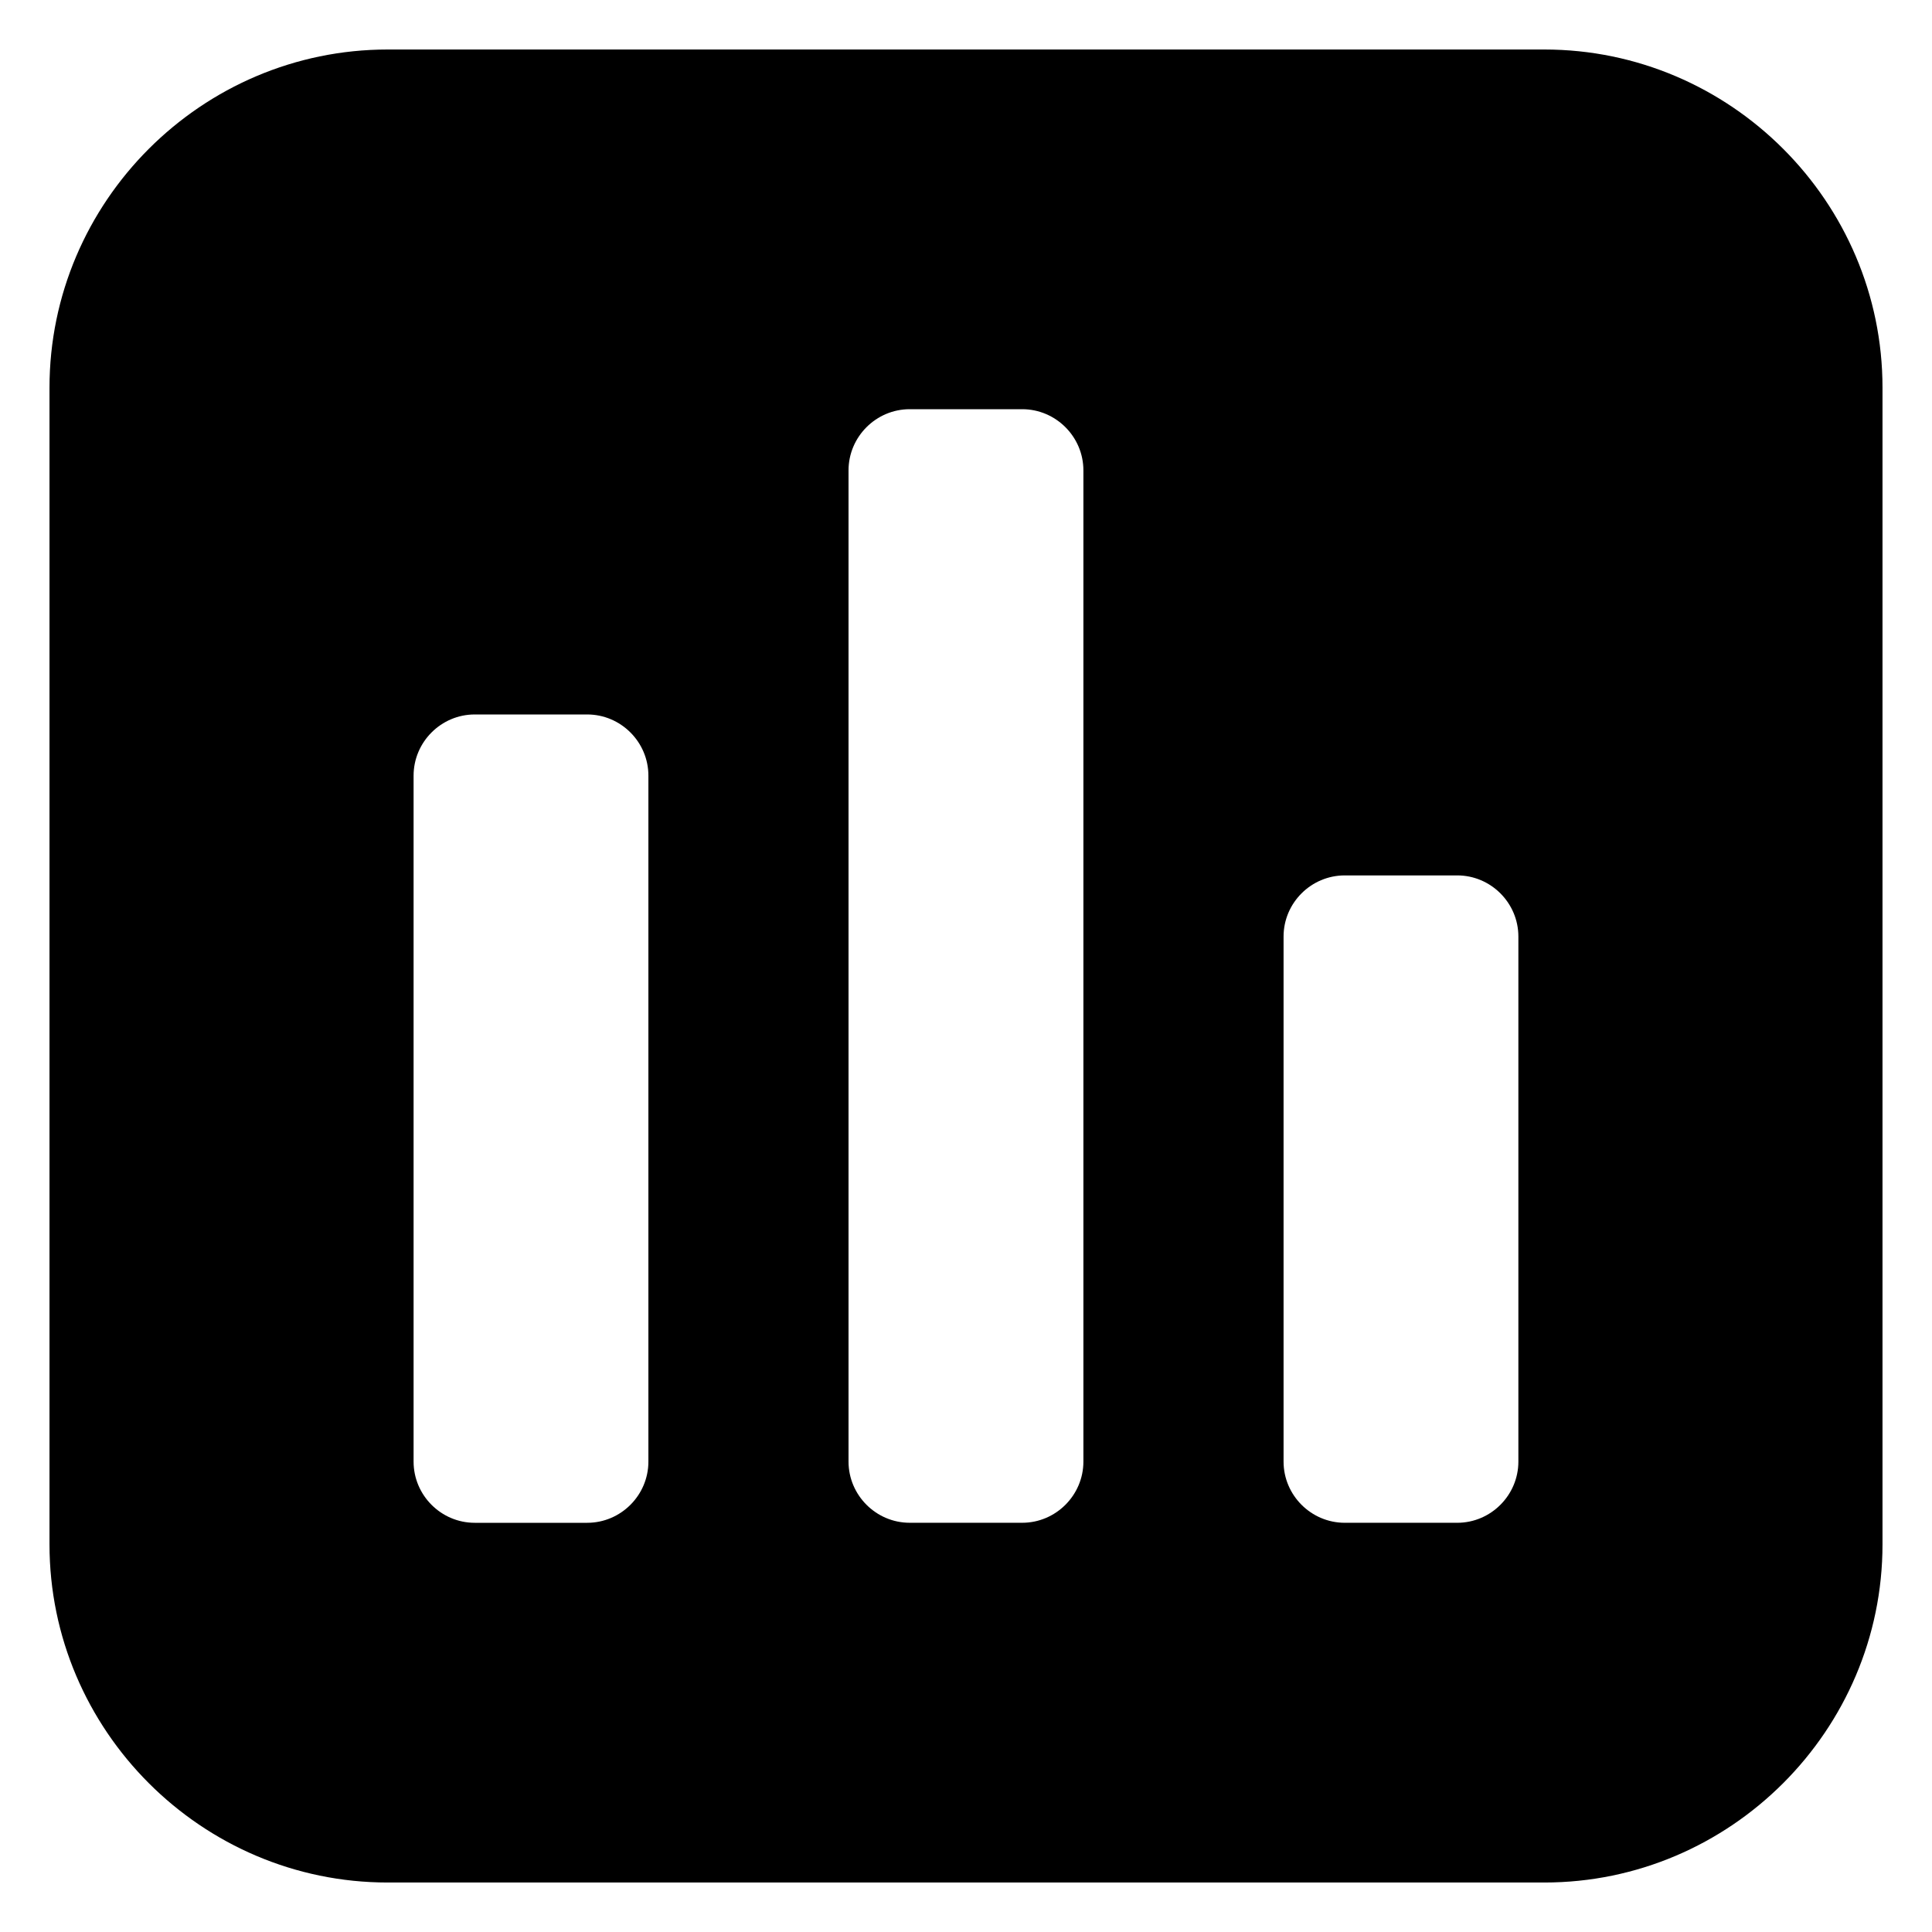
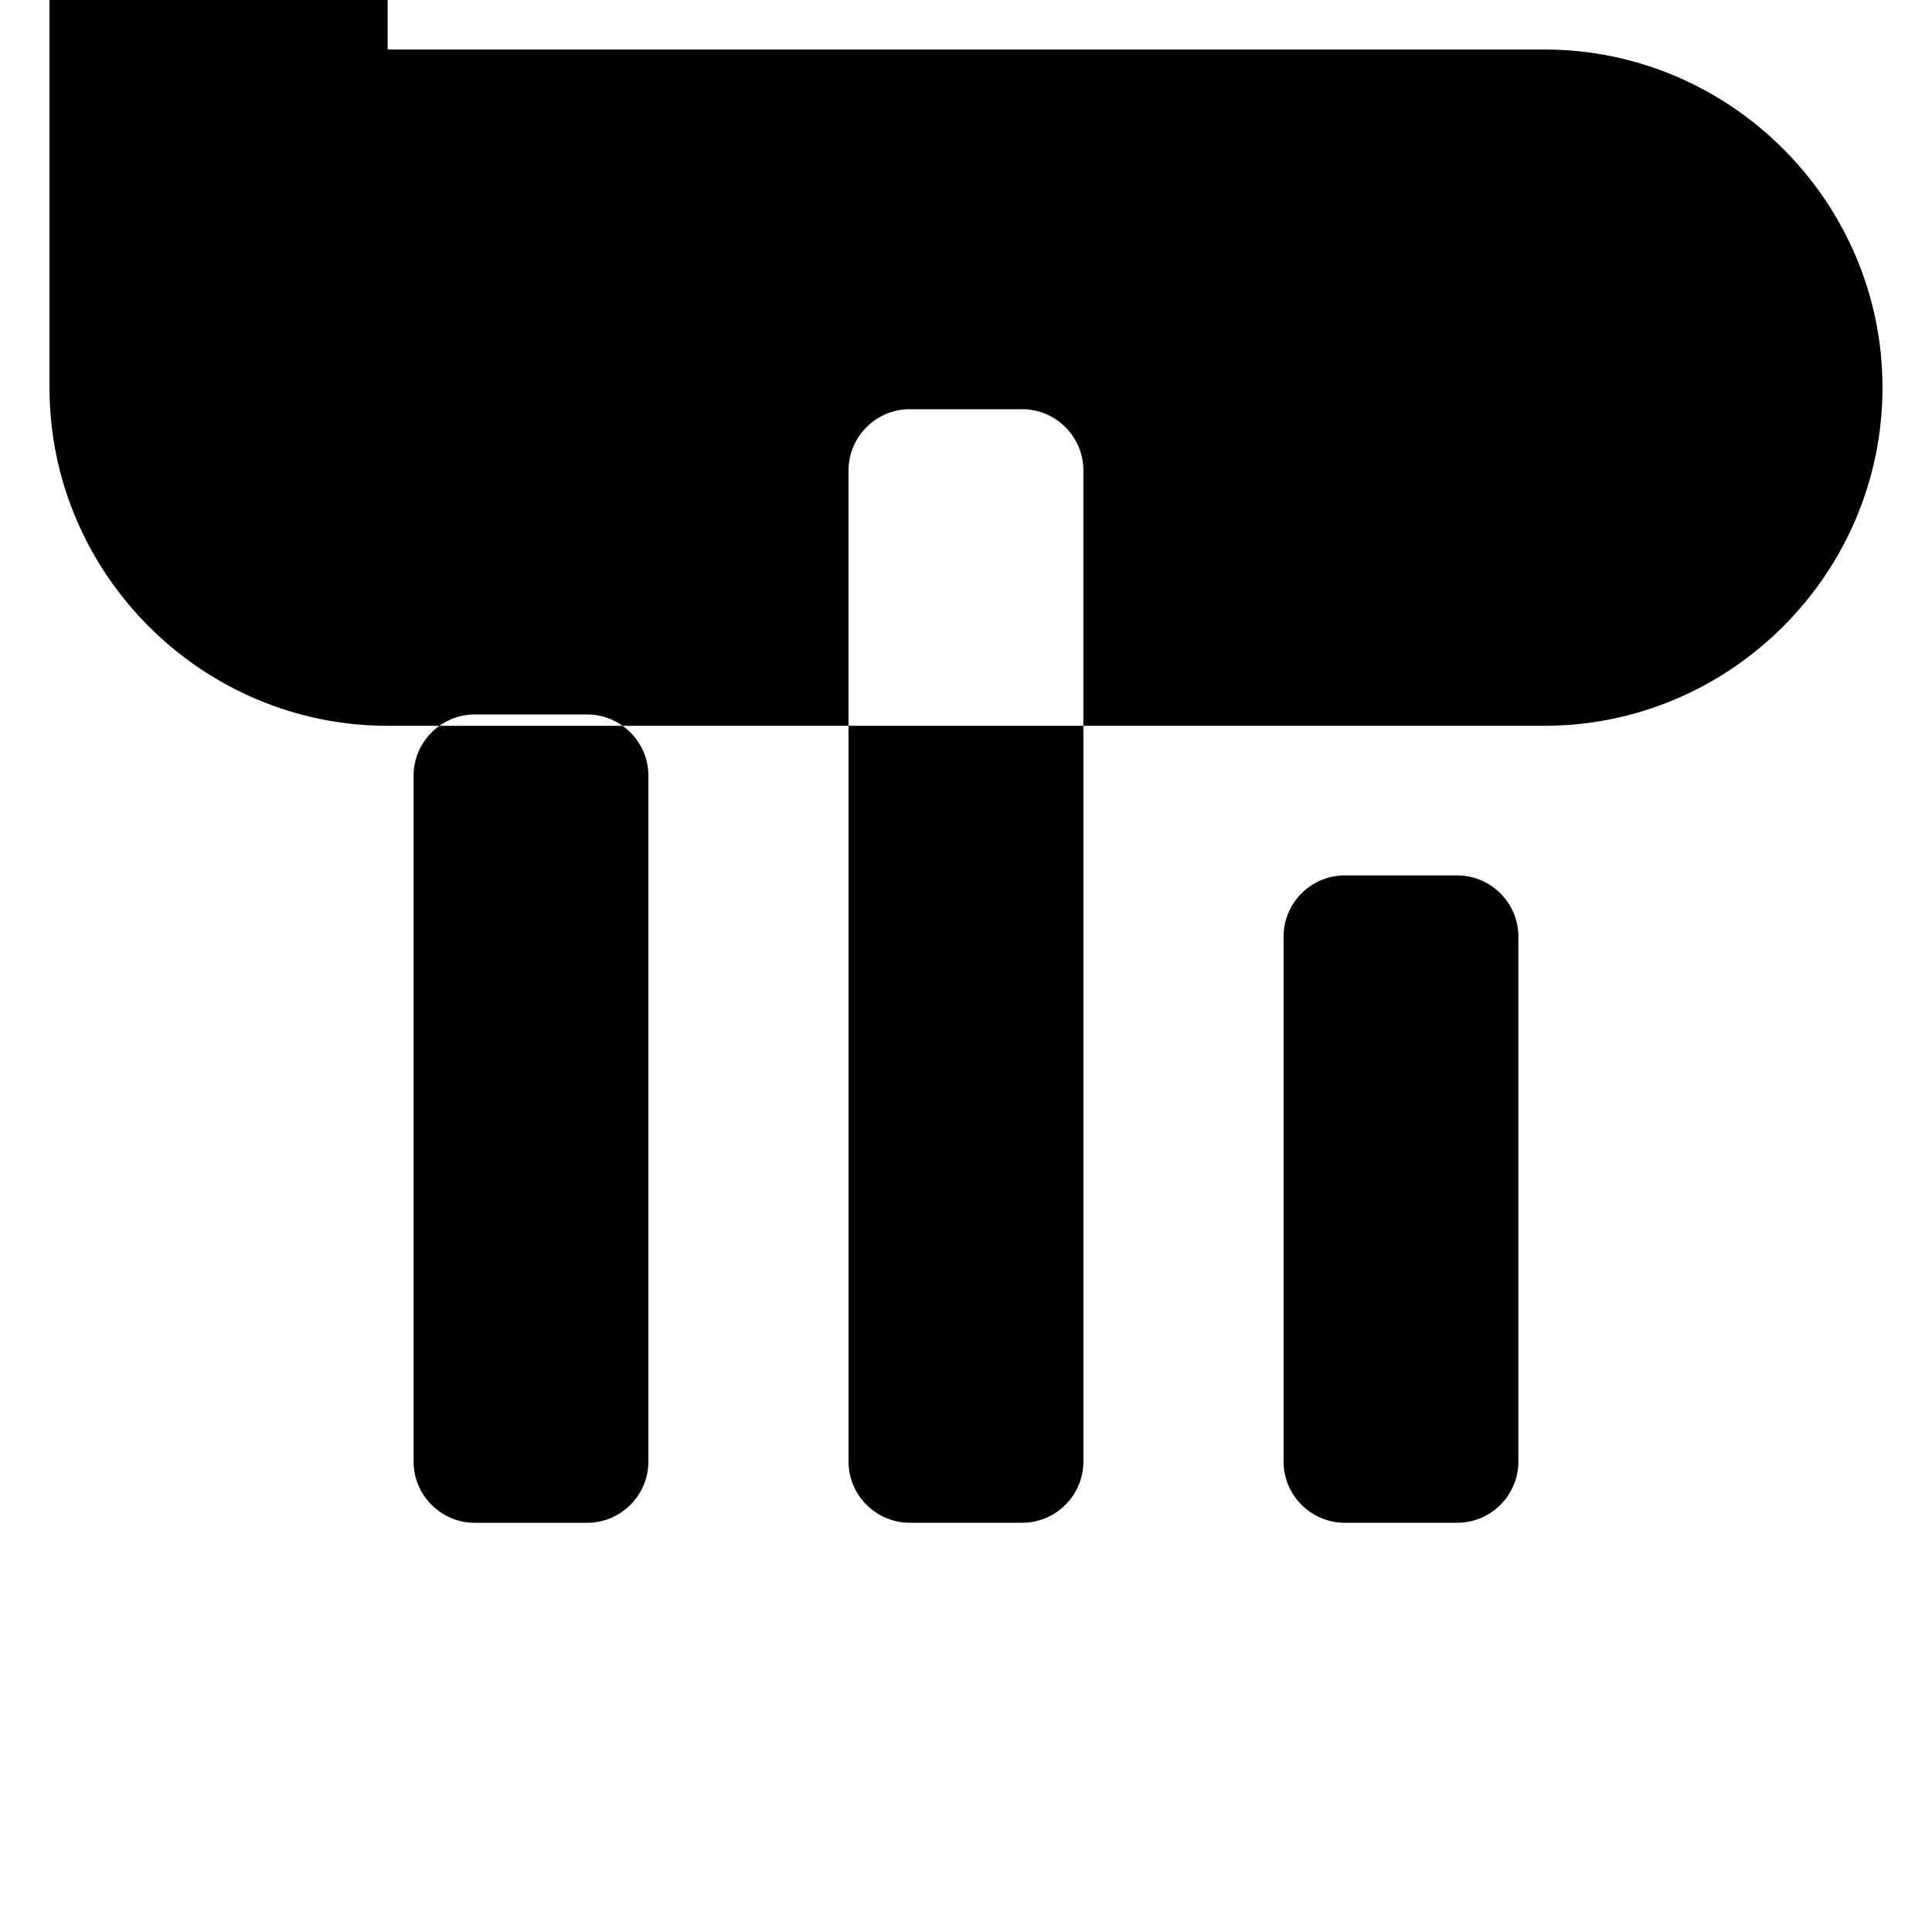
<svg xmlns="http://www.w3.org/2000/svg" fill="#000000" width="800px" height="800px" version="1.1" viewBox="144 144 512 512">
-   <path d="m246.73 157.12h306.54c49.289 0 89.613 40.324 89.613 89.613v306.54c0 49.289-40.324 89.613-89.613 89.613h-306.54c-49.289 0-89.613-40.324-89.613-89.613v-306.54c0-49.289 40.324-89.613 89.613-89.613zm23.078 176.22h29.805c8.918 0 16.219 7.301 16.219 16.219v181.78c0 8.918-7.301 16.219-16.219 16.219h-29.805c-8.918 0-16.203-7.301-16.203-16.219v-181.78c0-8.918 7.301-16.219 16.203-16.219zm230.57 42.652h29.805c8.918 0 16.203 7.301 16.203 16.203v139.14c0 8.918-7.301 16.219-16.203 16.219h-29.805c-8.918 0-16.219-7.301-16.219-16.219v-139.14c0-8.918 7.301-16.203 16.219-16.203zm-115.29-123.55h29.805c8.918 0 16.219 7.301 16.219 16.219v262.67c0 8.918-7.301 16.219-16.219 16.219h-29.805c-8.918 0-16.219-7.301-16.219-16.219v-262.67c0-8.918 7.301-16.219 16.219-16.219z" fill-rule="evenodd" />
+   <path d="m246.73 157.12h306.54c49.289 0 89.613 40.324 89.613 89.613c0 49.289-40.324 89.613-89.613 89.613h-306.54c-49.289 0-89.613-40.324-89.613-89.613v-306.54c0-49.289 40.324-89.613 89.613-89.613zm23.078 176.22h29.805c8.918 0 16.219 7.301 16.219 16.219v181.78c0 8.918-7.301 16.219-16.219 16.219h-29.805c-8.918 0-16.203-7.301-16.203-16.219v-181.78c0-8.918 7.301-16.219 16.203-16.219zm230.57 42.652h29.805c8.918 0 16.203 7.301 16.203 16.203v139.14c0 8.918-7.301 16.219-16.203 16.219h-29.805c-8.918 0-16.219-7.301-16.219-16.219v-139.14c0-8.918 7.301-16.203 16.219-16.203zm-115.29-123.55h29.805c8.918 0 16.219 7.301 16.219 16.219v262.67c0 8.918-7.301 16.219-16.219 16.219h-29.805c-8.918 0-16.219-7.301-16.219-16.219v-262.67c0-8.918 7.301-16.219 16.219-16.219z" fill-rule="evenodd" />
</svg>